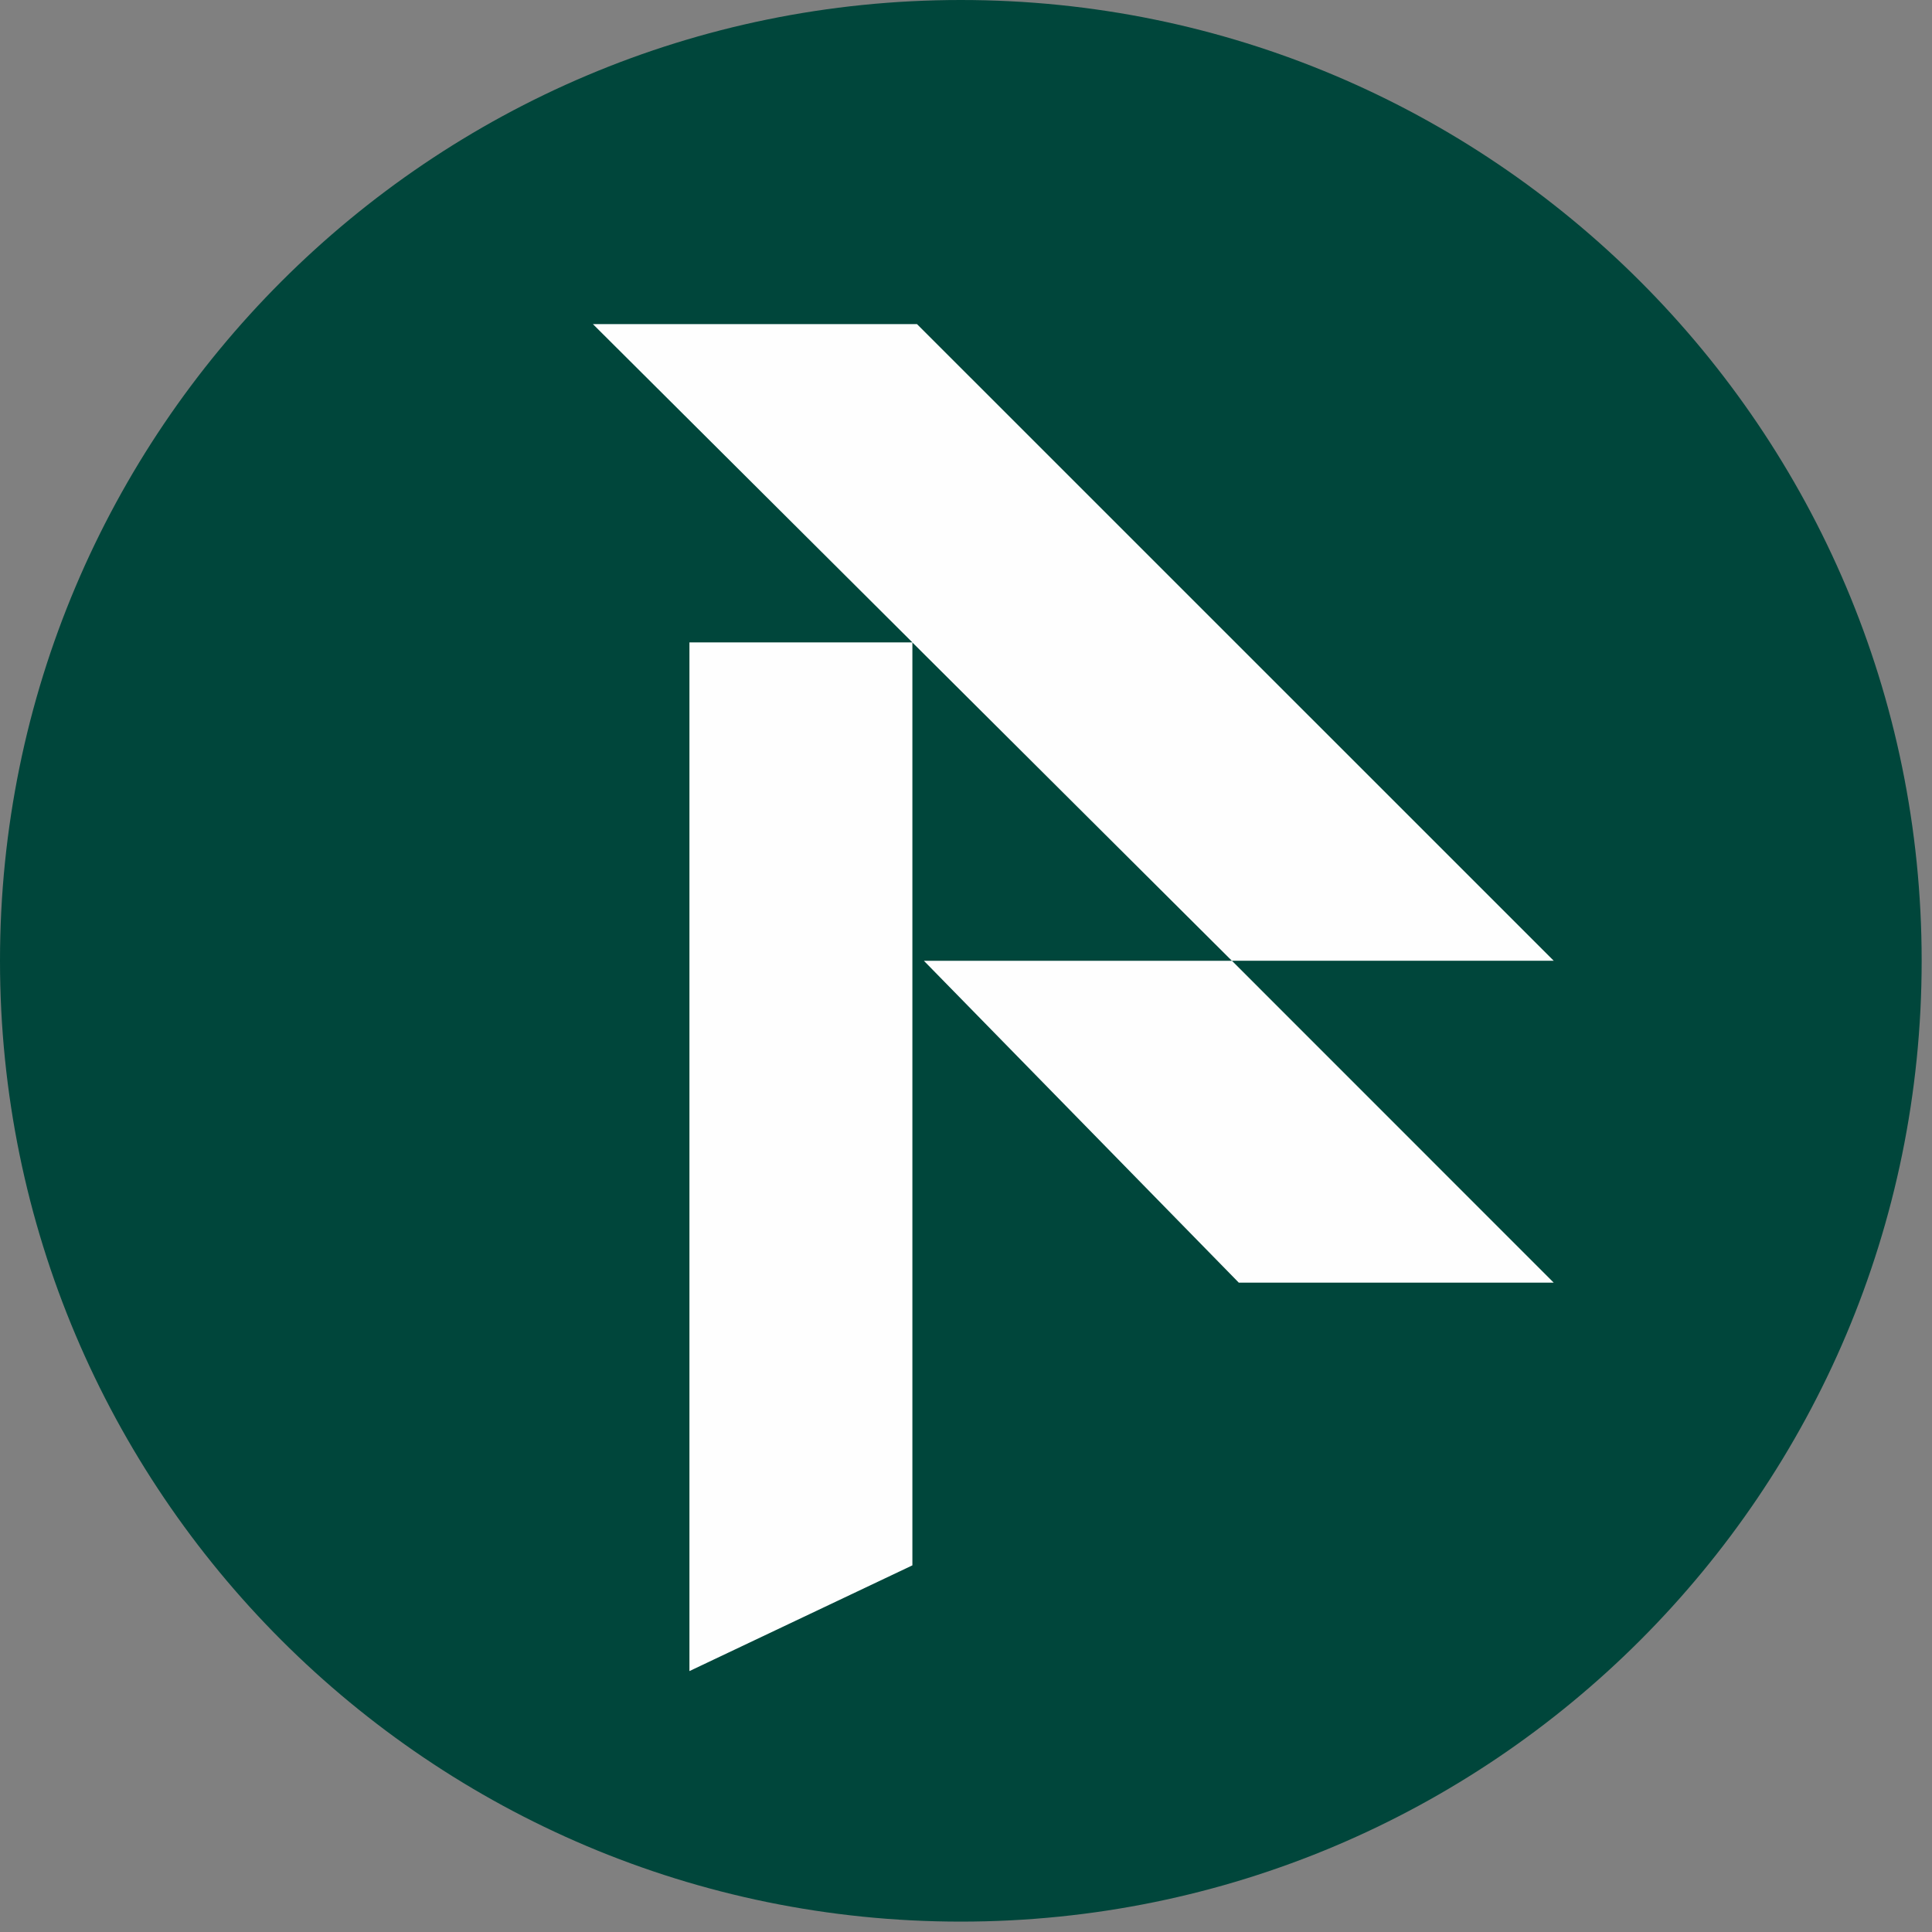
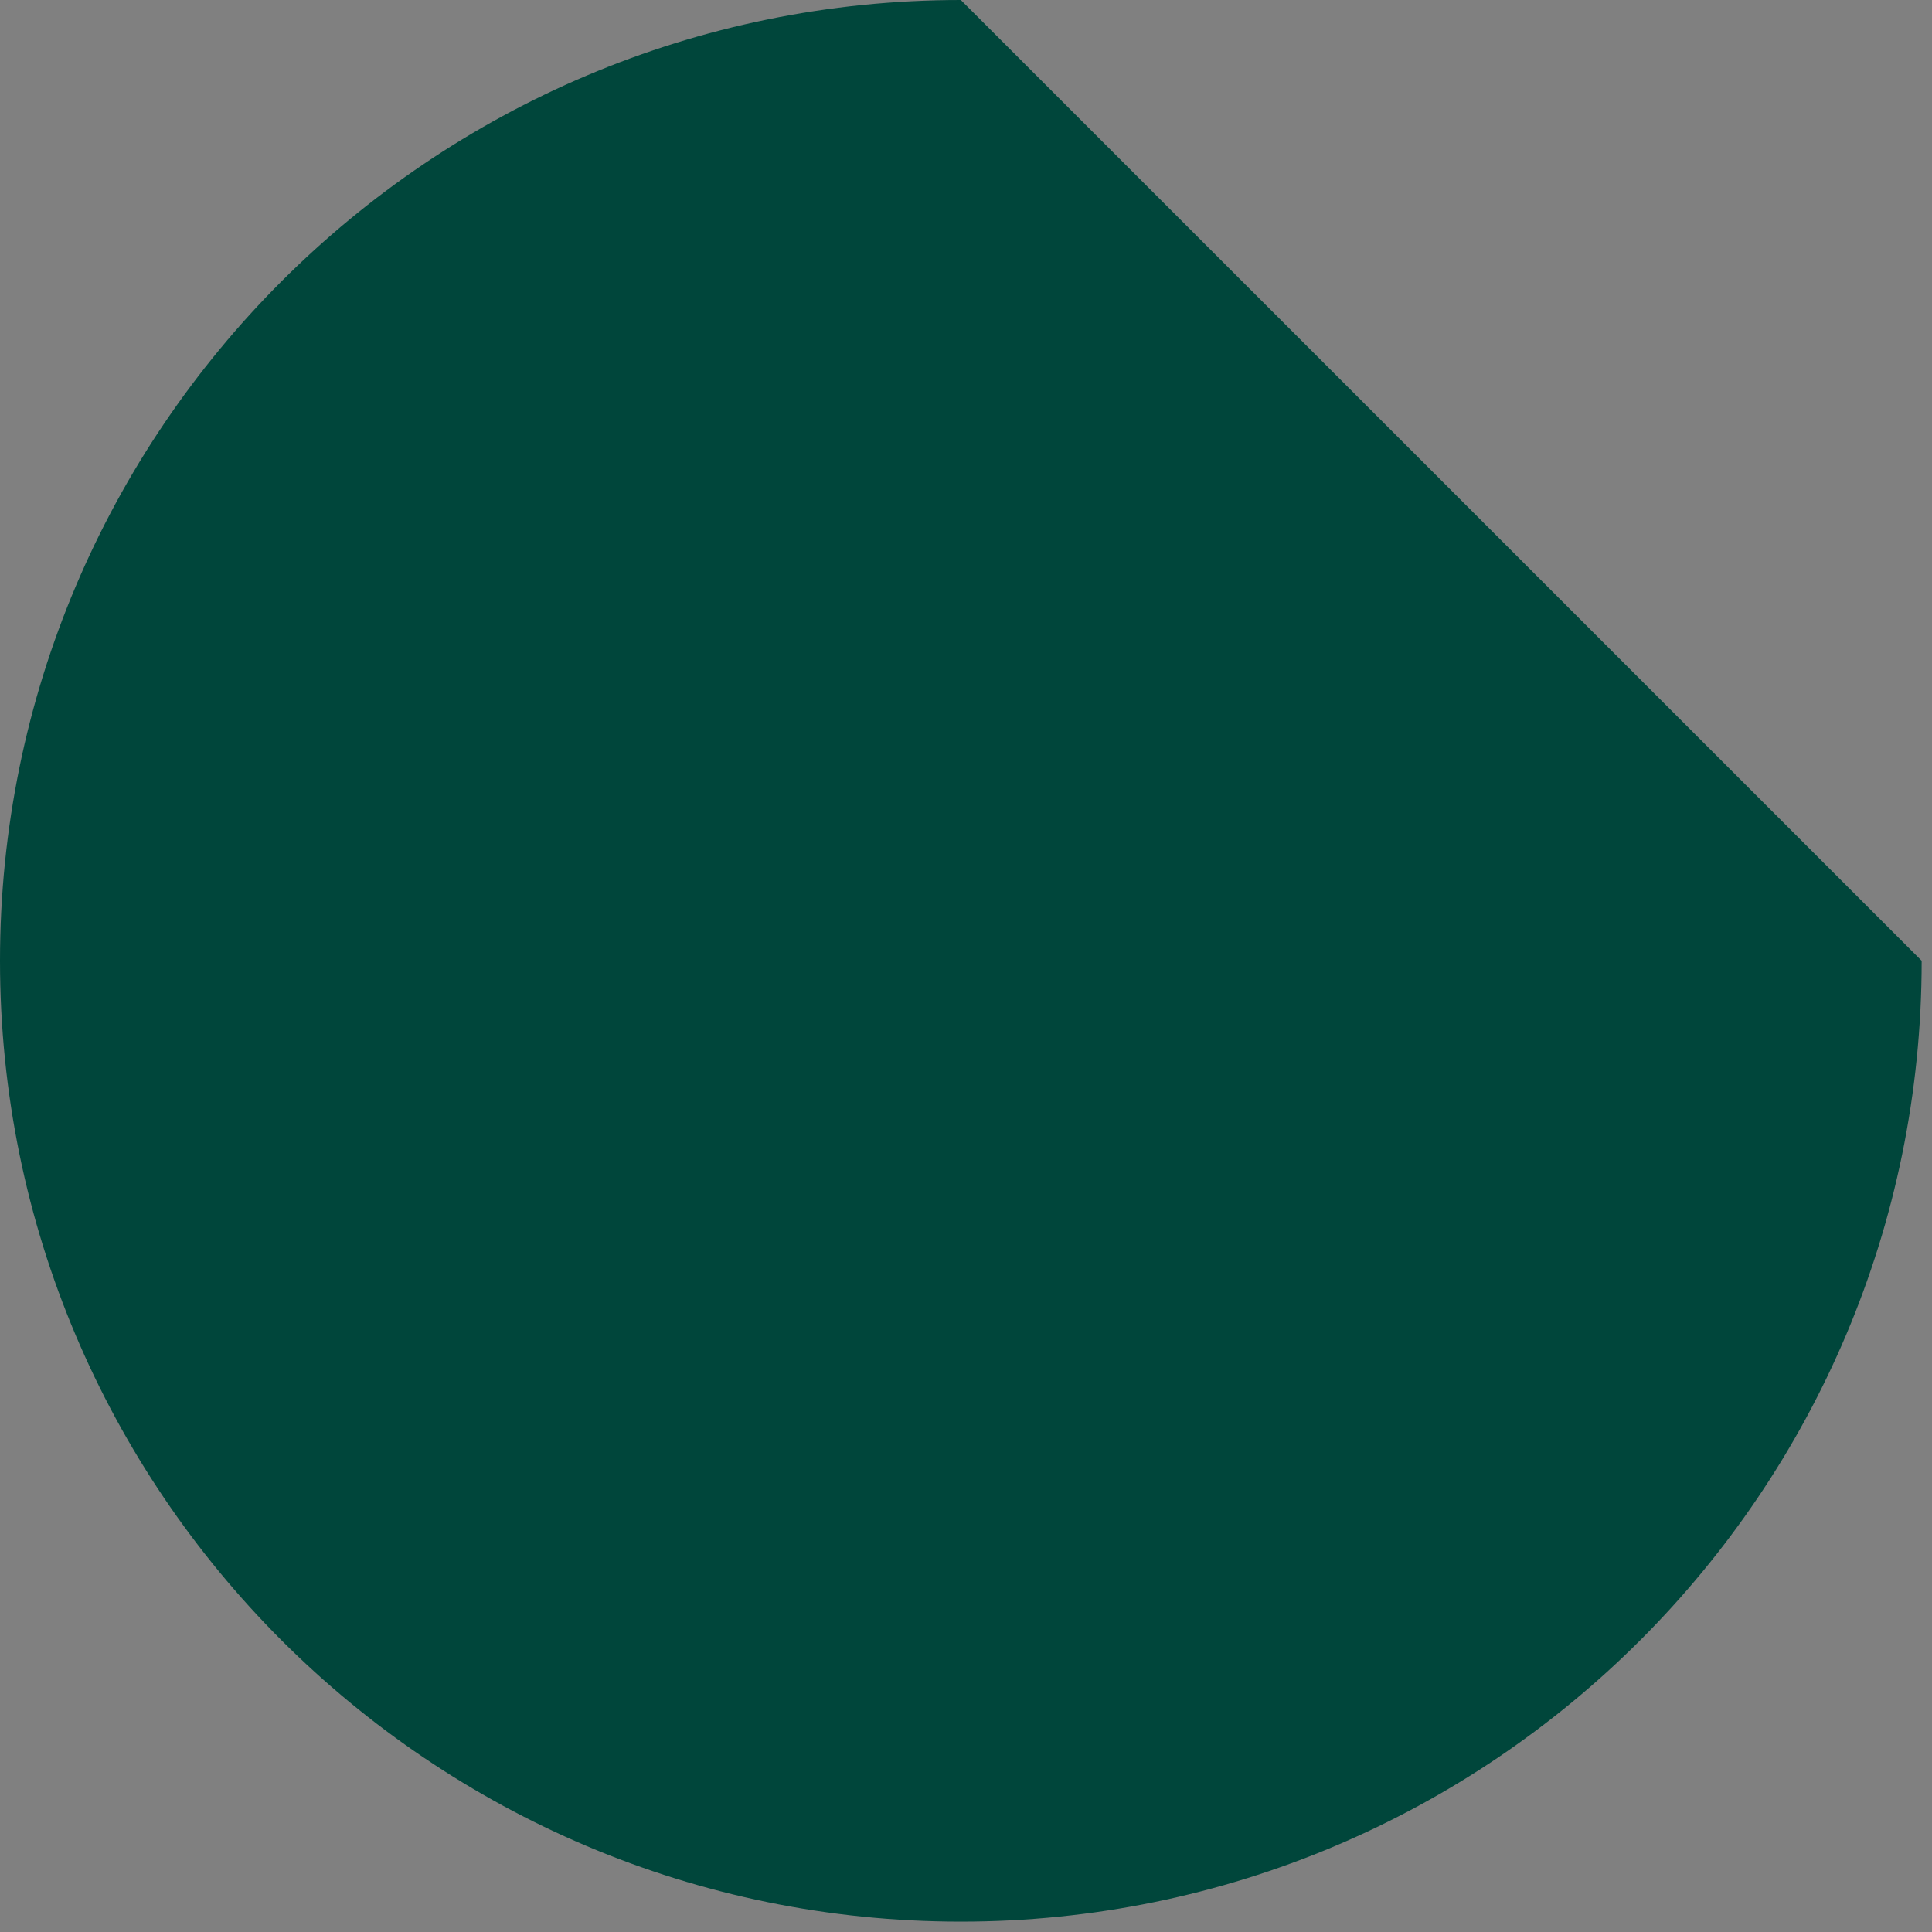
<svg xmlns="http://www.w3.org/2000/svg" width="40" height="40" viewBox="0 0 40 40">
  <rect x="0" y="0" width="40" height="40" fill="#808080" stroke="none" />
  <g fill="none" fill-rule="evenodd">
-     <path d="M19.893 0C8.907 0 0 8.906 0 19.892 0 30.88 8.907 39.785 19.893 39.785c10.987 0 19.893-8.905 19.893-19.893C39.786 8.906 30.88 0 19.893 0" fill="#00463B" />
-     <path fill="#FEFEFE" d="M32.168 26.556h-6.52l-6.52-6.664h6.377l-6.615-6.59v19.107l-4.616 2.189V13.3h4.616l-6.615-6.59h6.71l13.183 13.181h-6.663z" />
+     <path d="M19.893 0C8.907 0 0 8.906 0 19.892 0 30.88 8.907 39.785 19.893 39.785c10.987 0 19.893-8.905 19.893-19.893" fill="#00463B" />
  </g>
</svg>